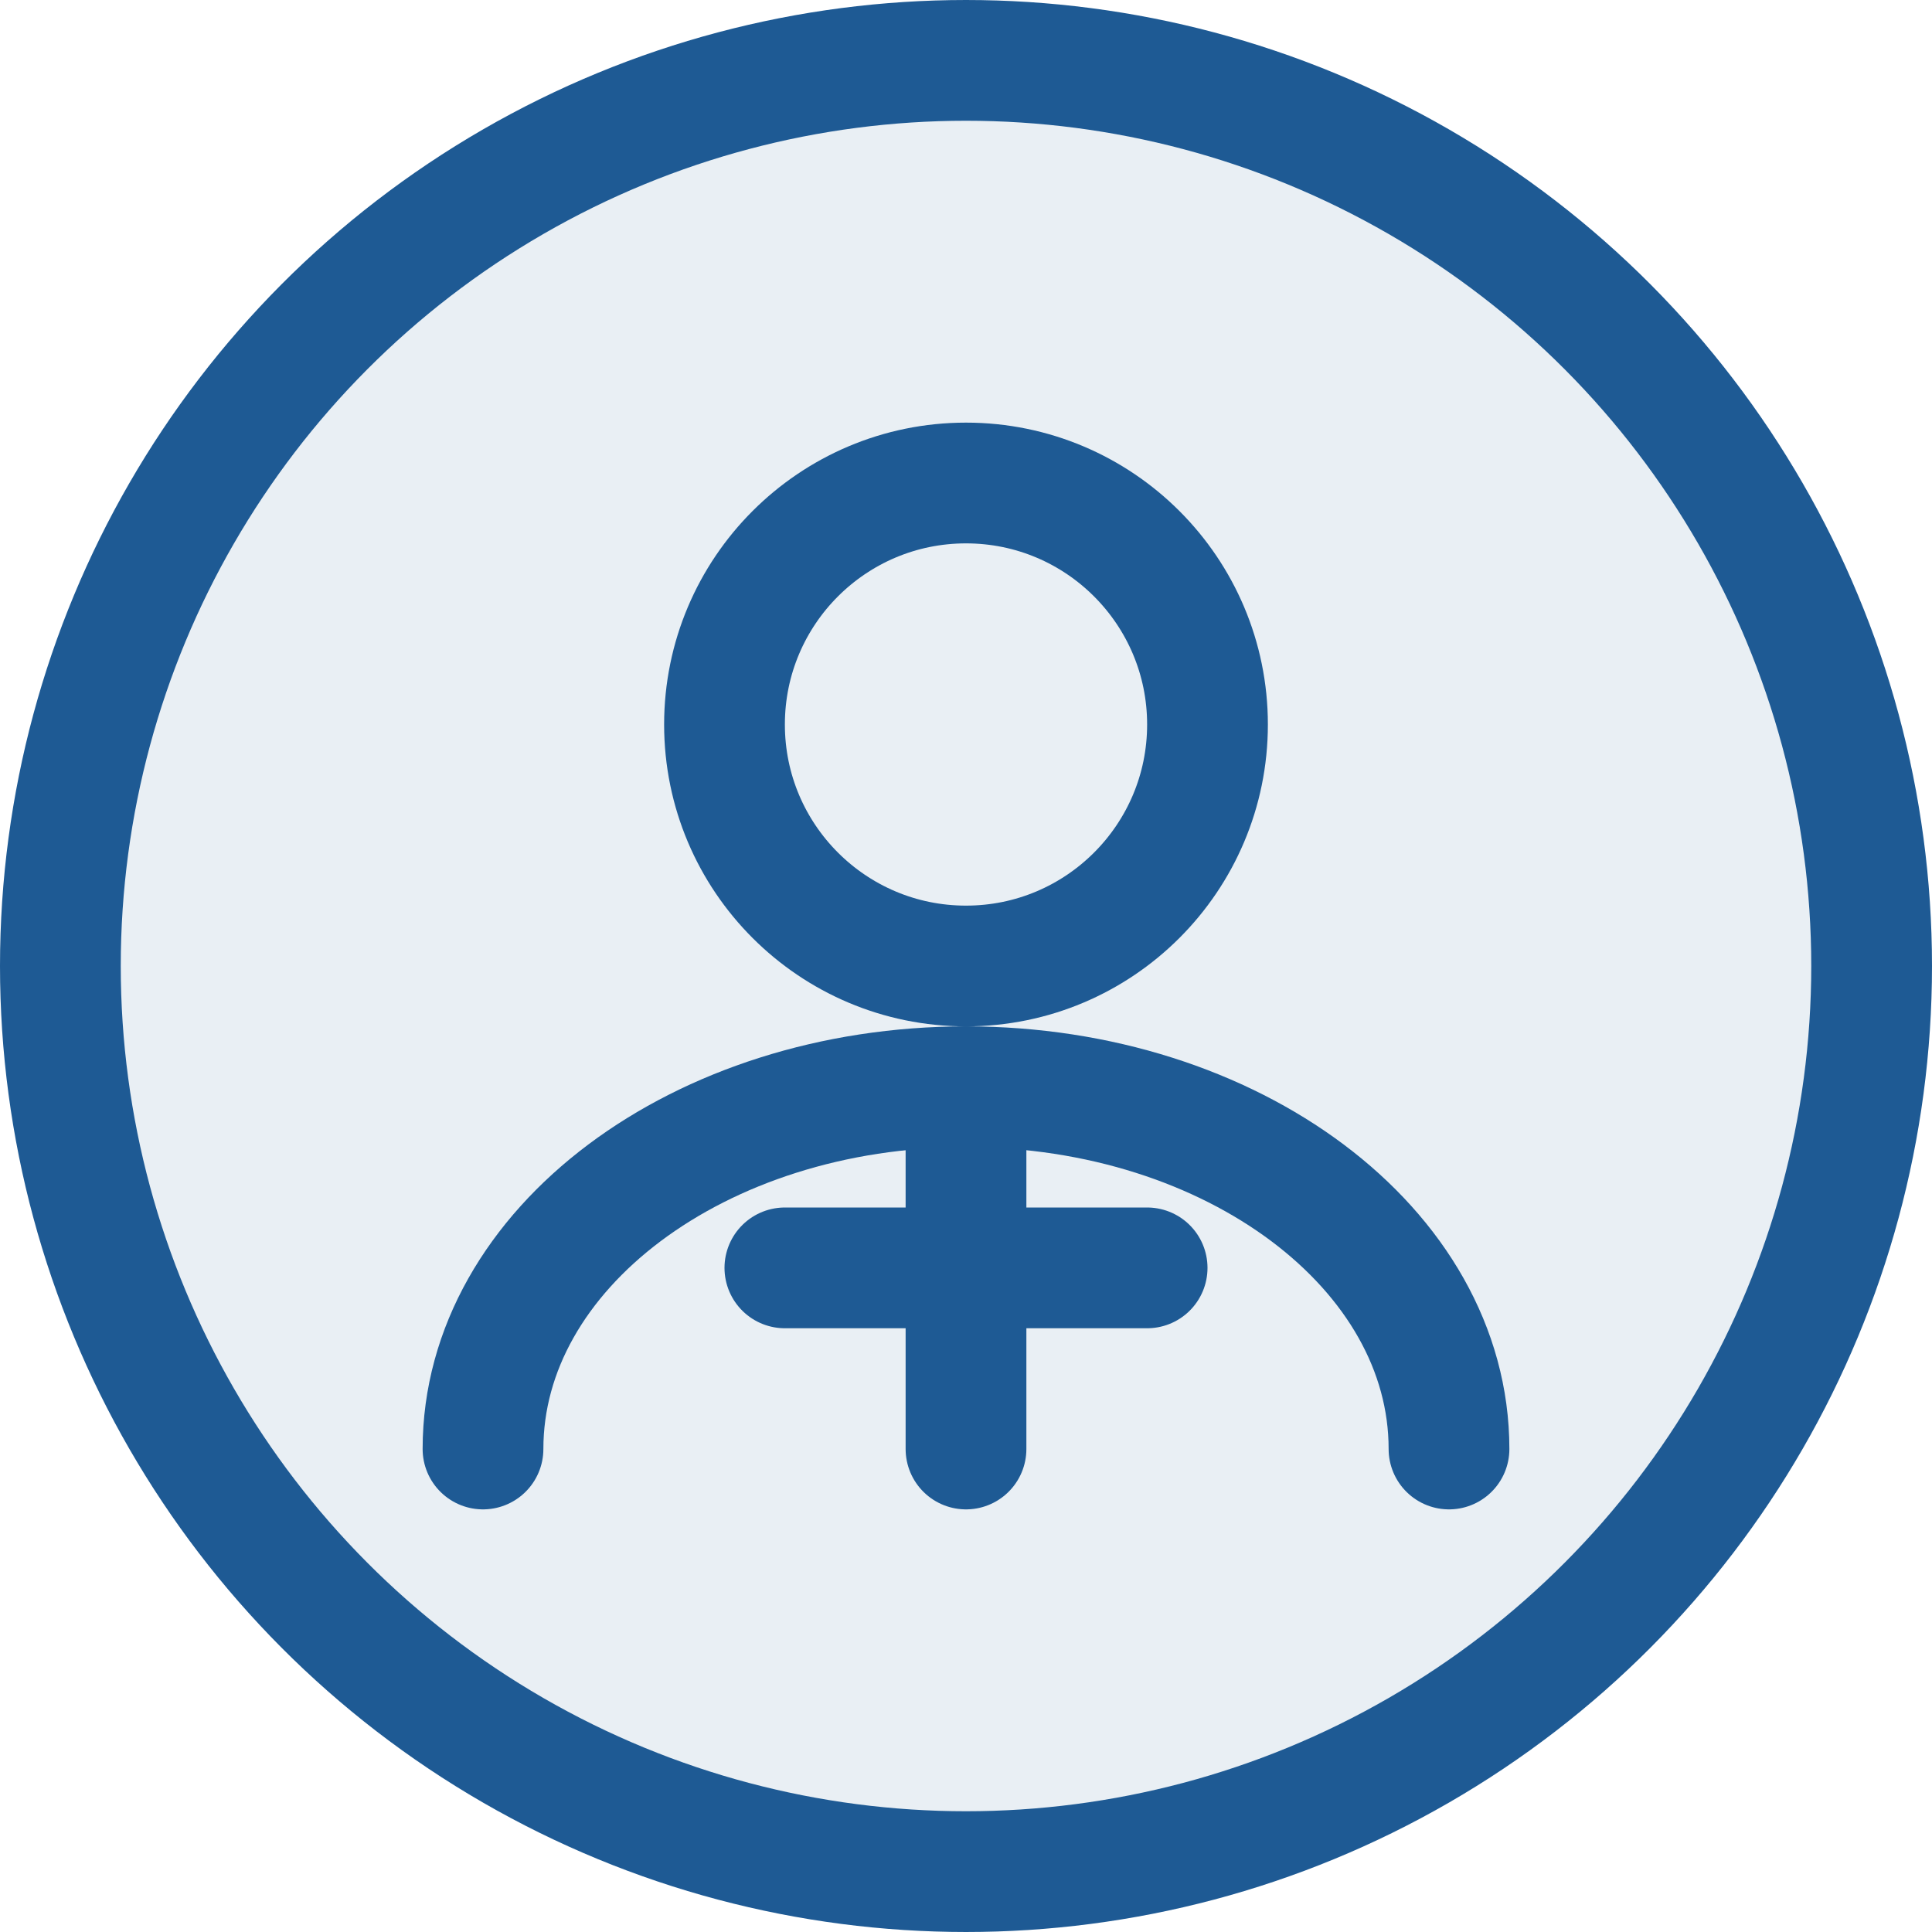
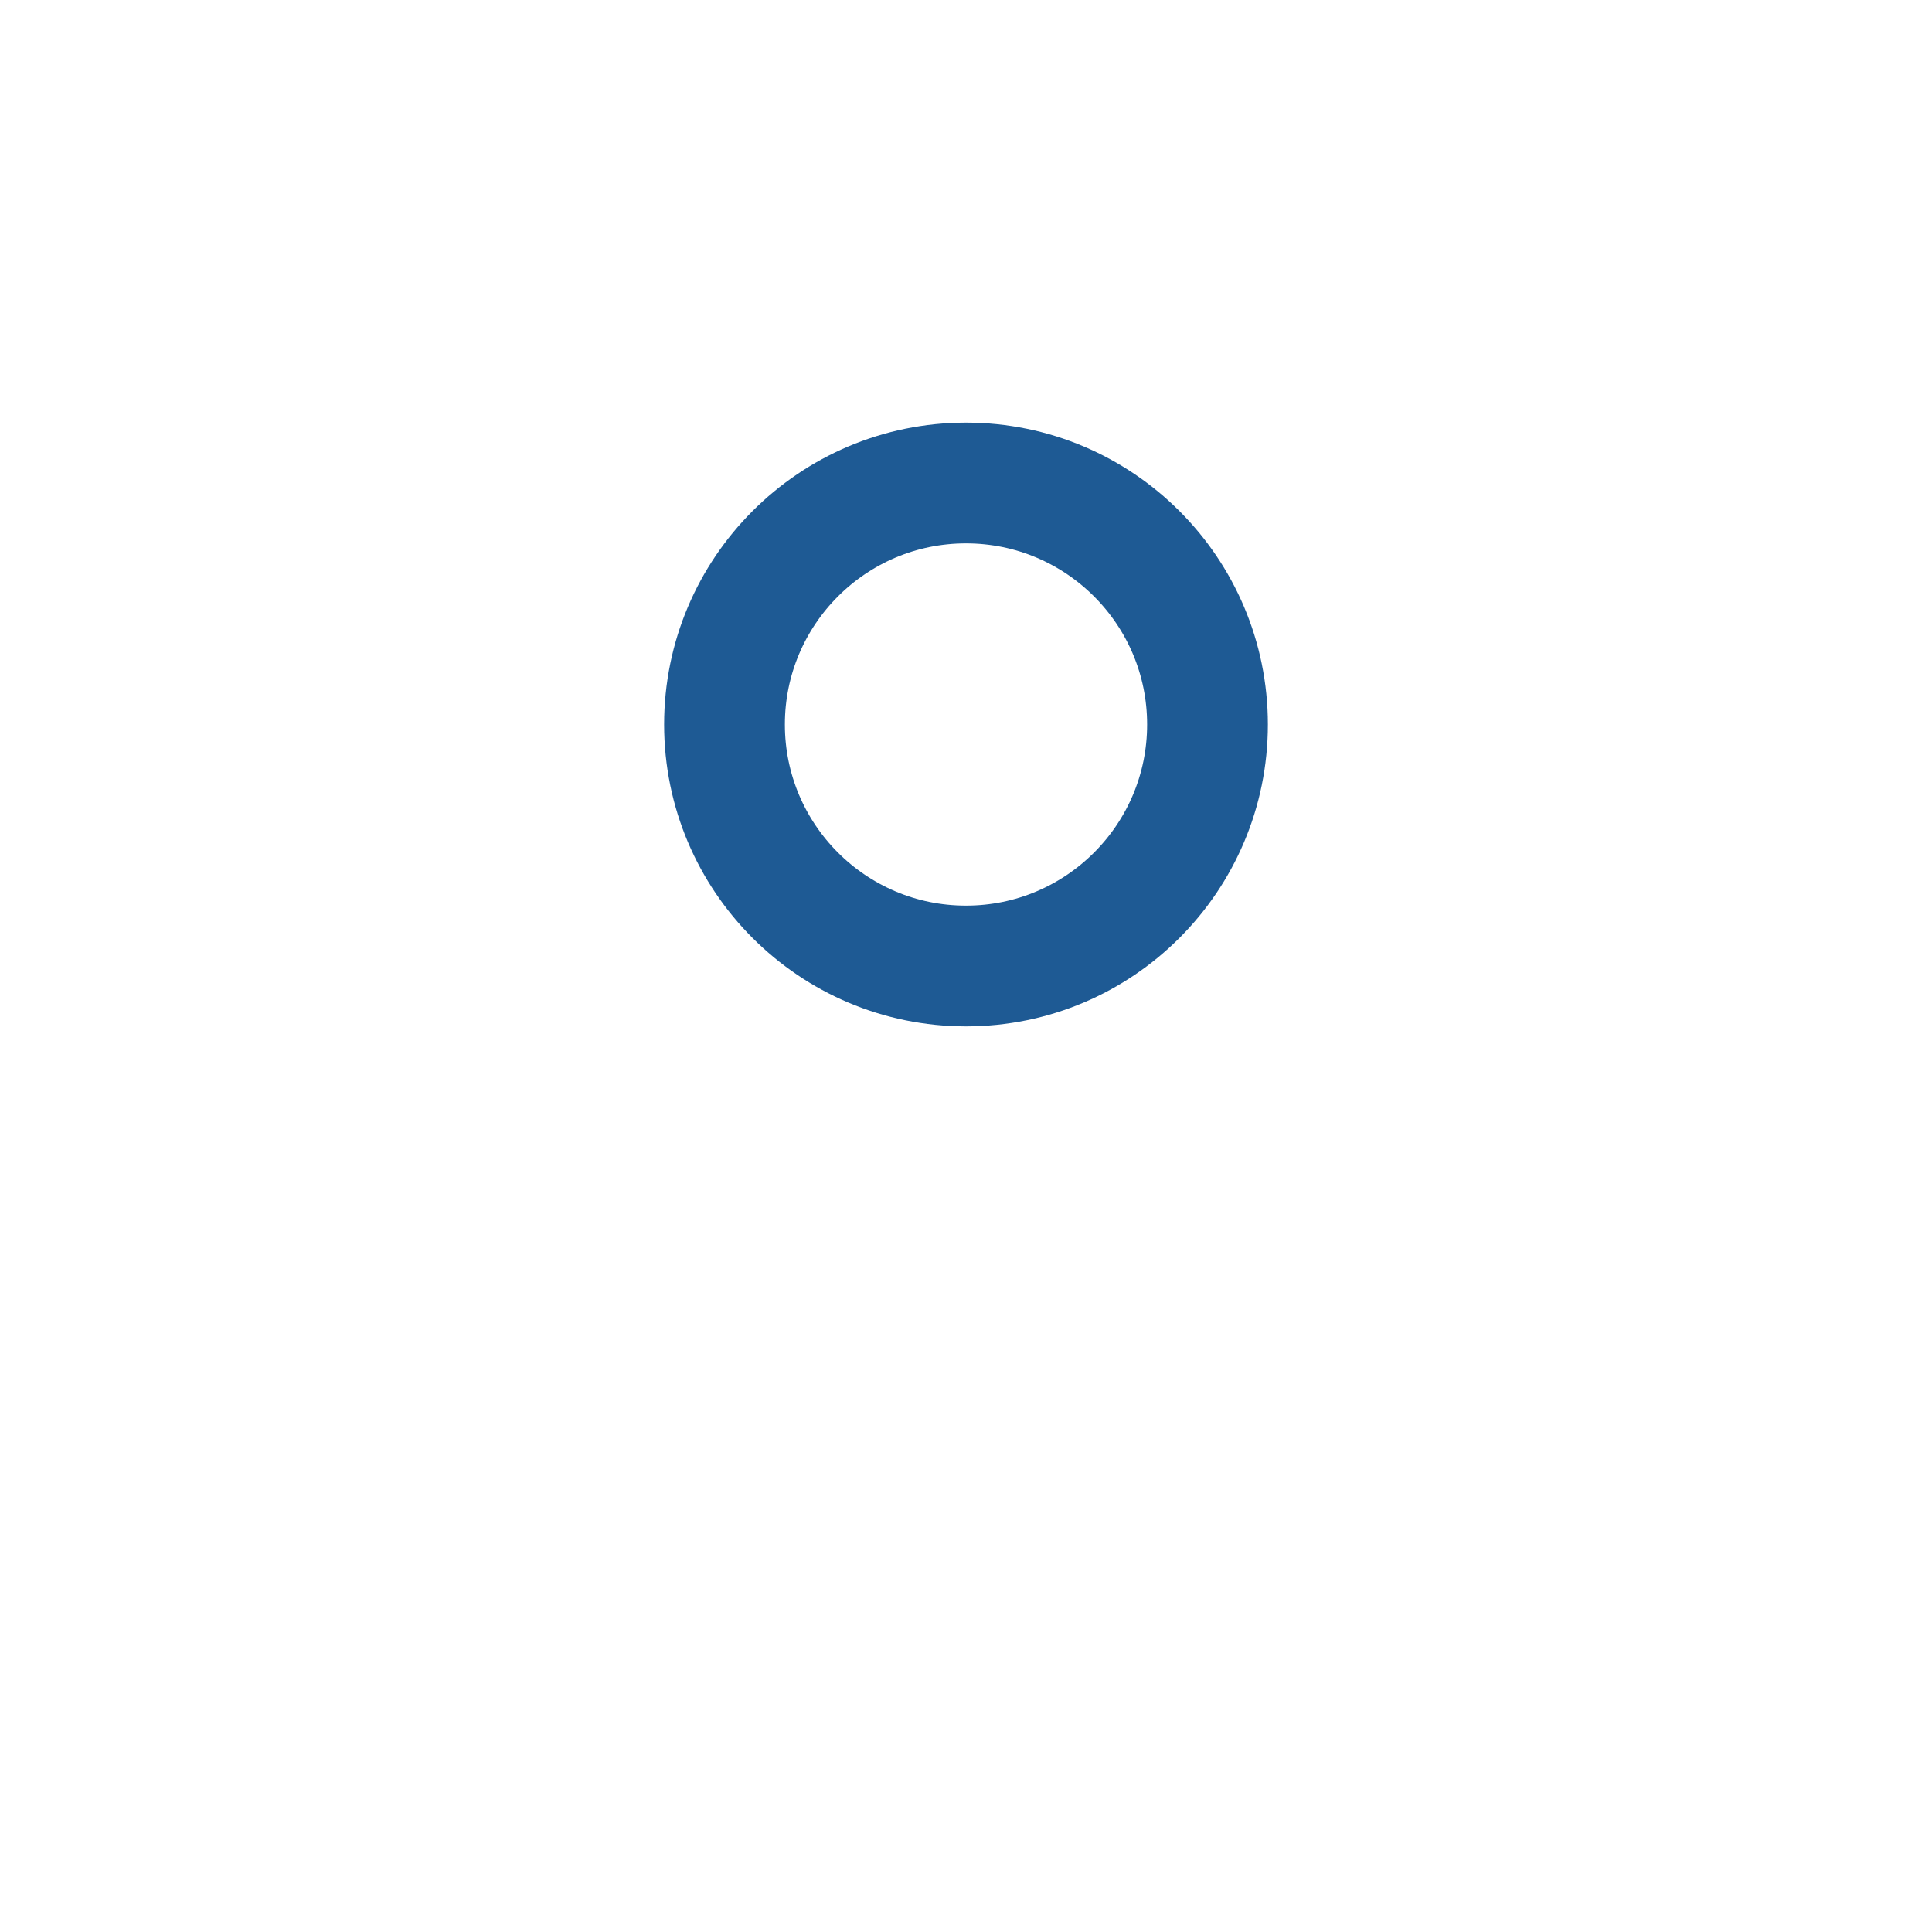
<svg xmlns="http://www.w3.org/2000/svg" width="32" height="32" viewBox="0 0 32 32" fill="none">
-   <circle cx="16" cy="16" r="15" fill="#1E5A94" fill-opacity="0.1" stroke="#1E5A94" stroke-width="2" />
  <path d="M16 8C13.791 8 12 9.791 12 12C12 14.209 13.791 16 16 16C18.209 16 20 14.209 20 12C20 9.791 18.209 8 16 8Z" stroke="#1E5A94" stroke-width="2" stroke-linecap="round" stroke-linejoin="round" />
-   <path d="M24 24C24 20.686 20.418 18 16 18C11.582 18 8 20.686 8 24" stroke="#1E5A94" stroke-width="2" stroke-linecap="round" stroke-linejoin="round" />
-   <path d="M16 18V24" stroke="#1E5A94" stroke-width="2" stroke-linecap="round" stroke-linejoin="round" />
-   <path d="M13 21H19" stroke="#1E5A94" stroke-width="2" stroke-linecap="round" stroke-linejoin="round" />
</svg>